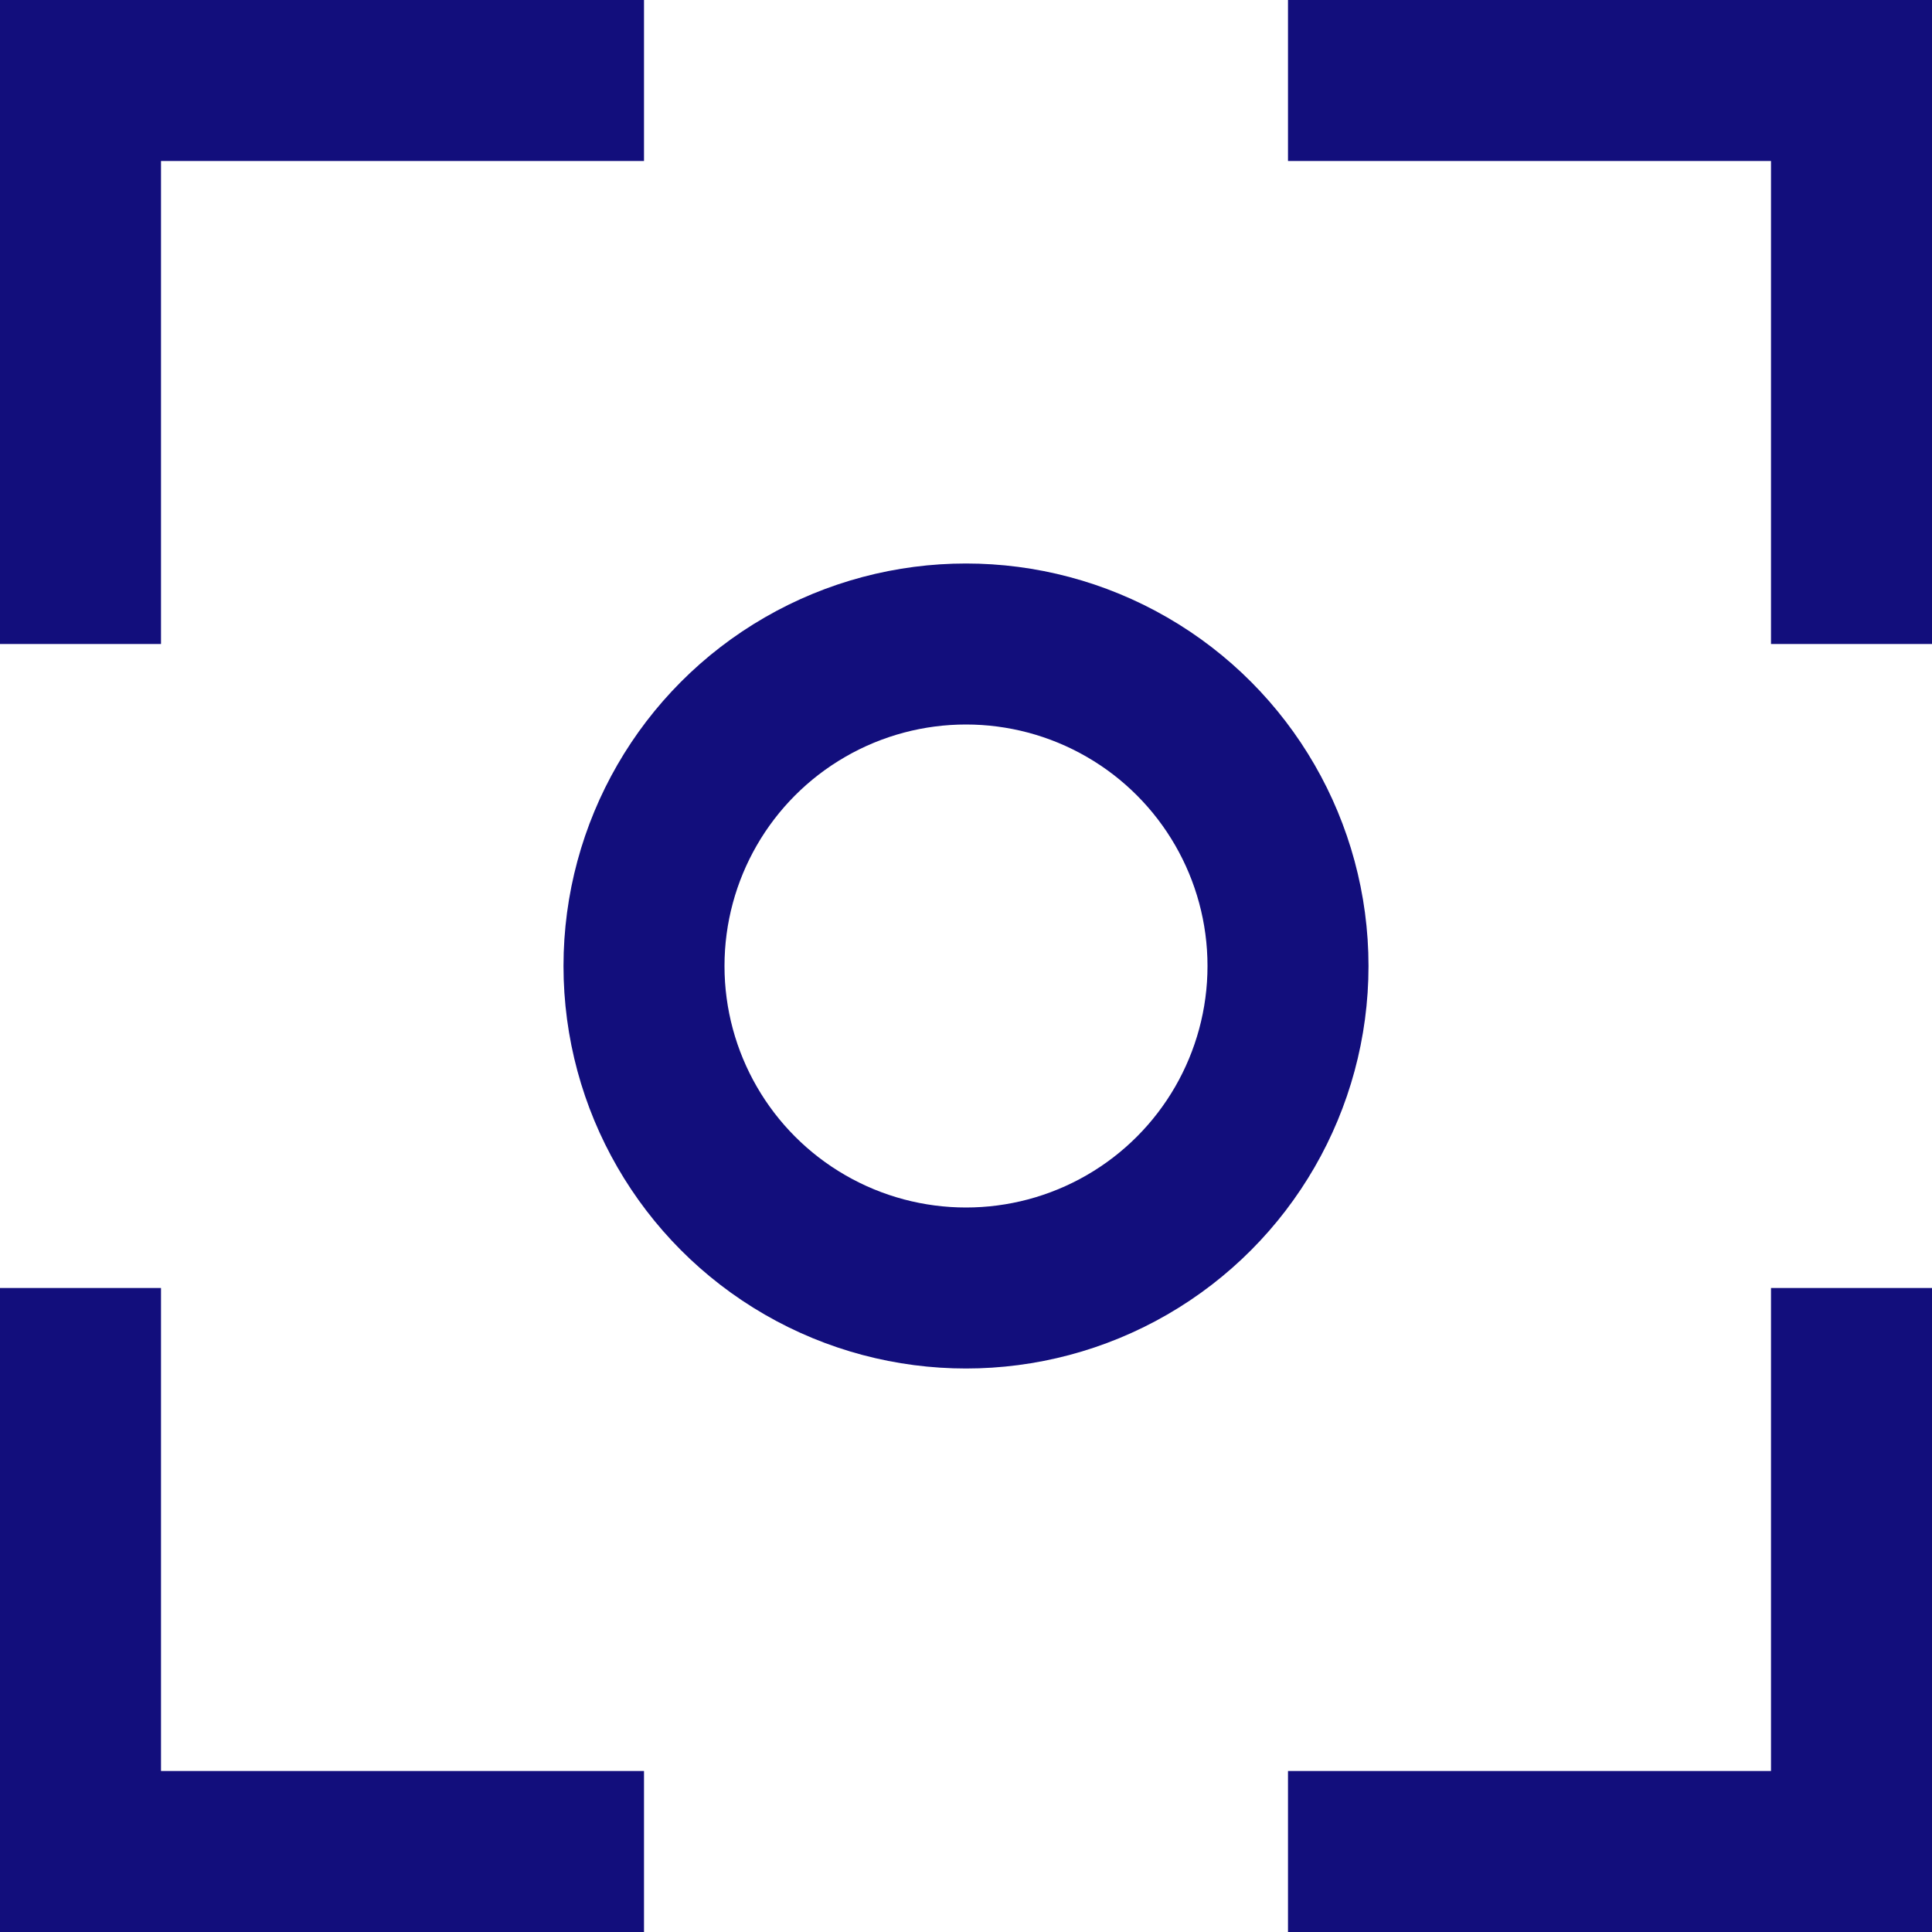
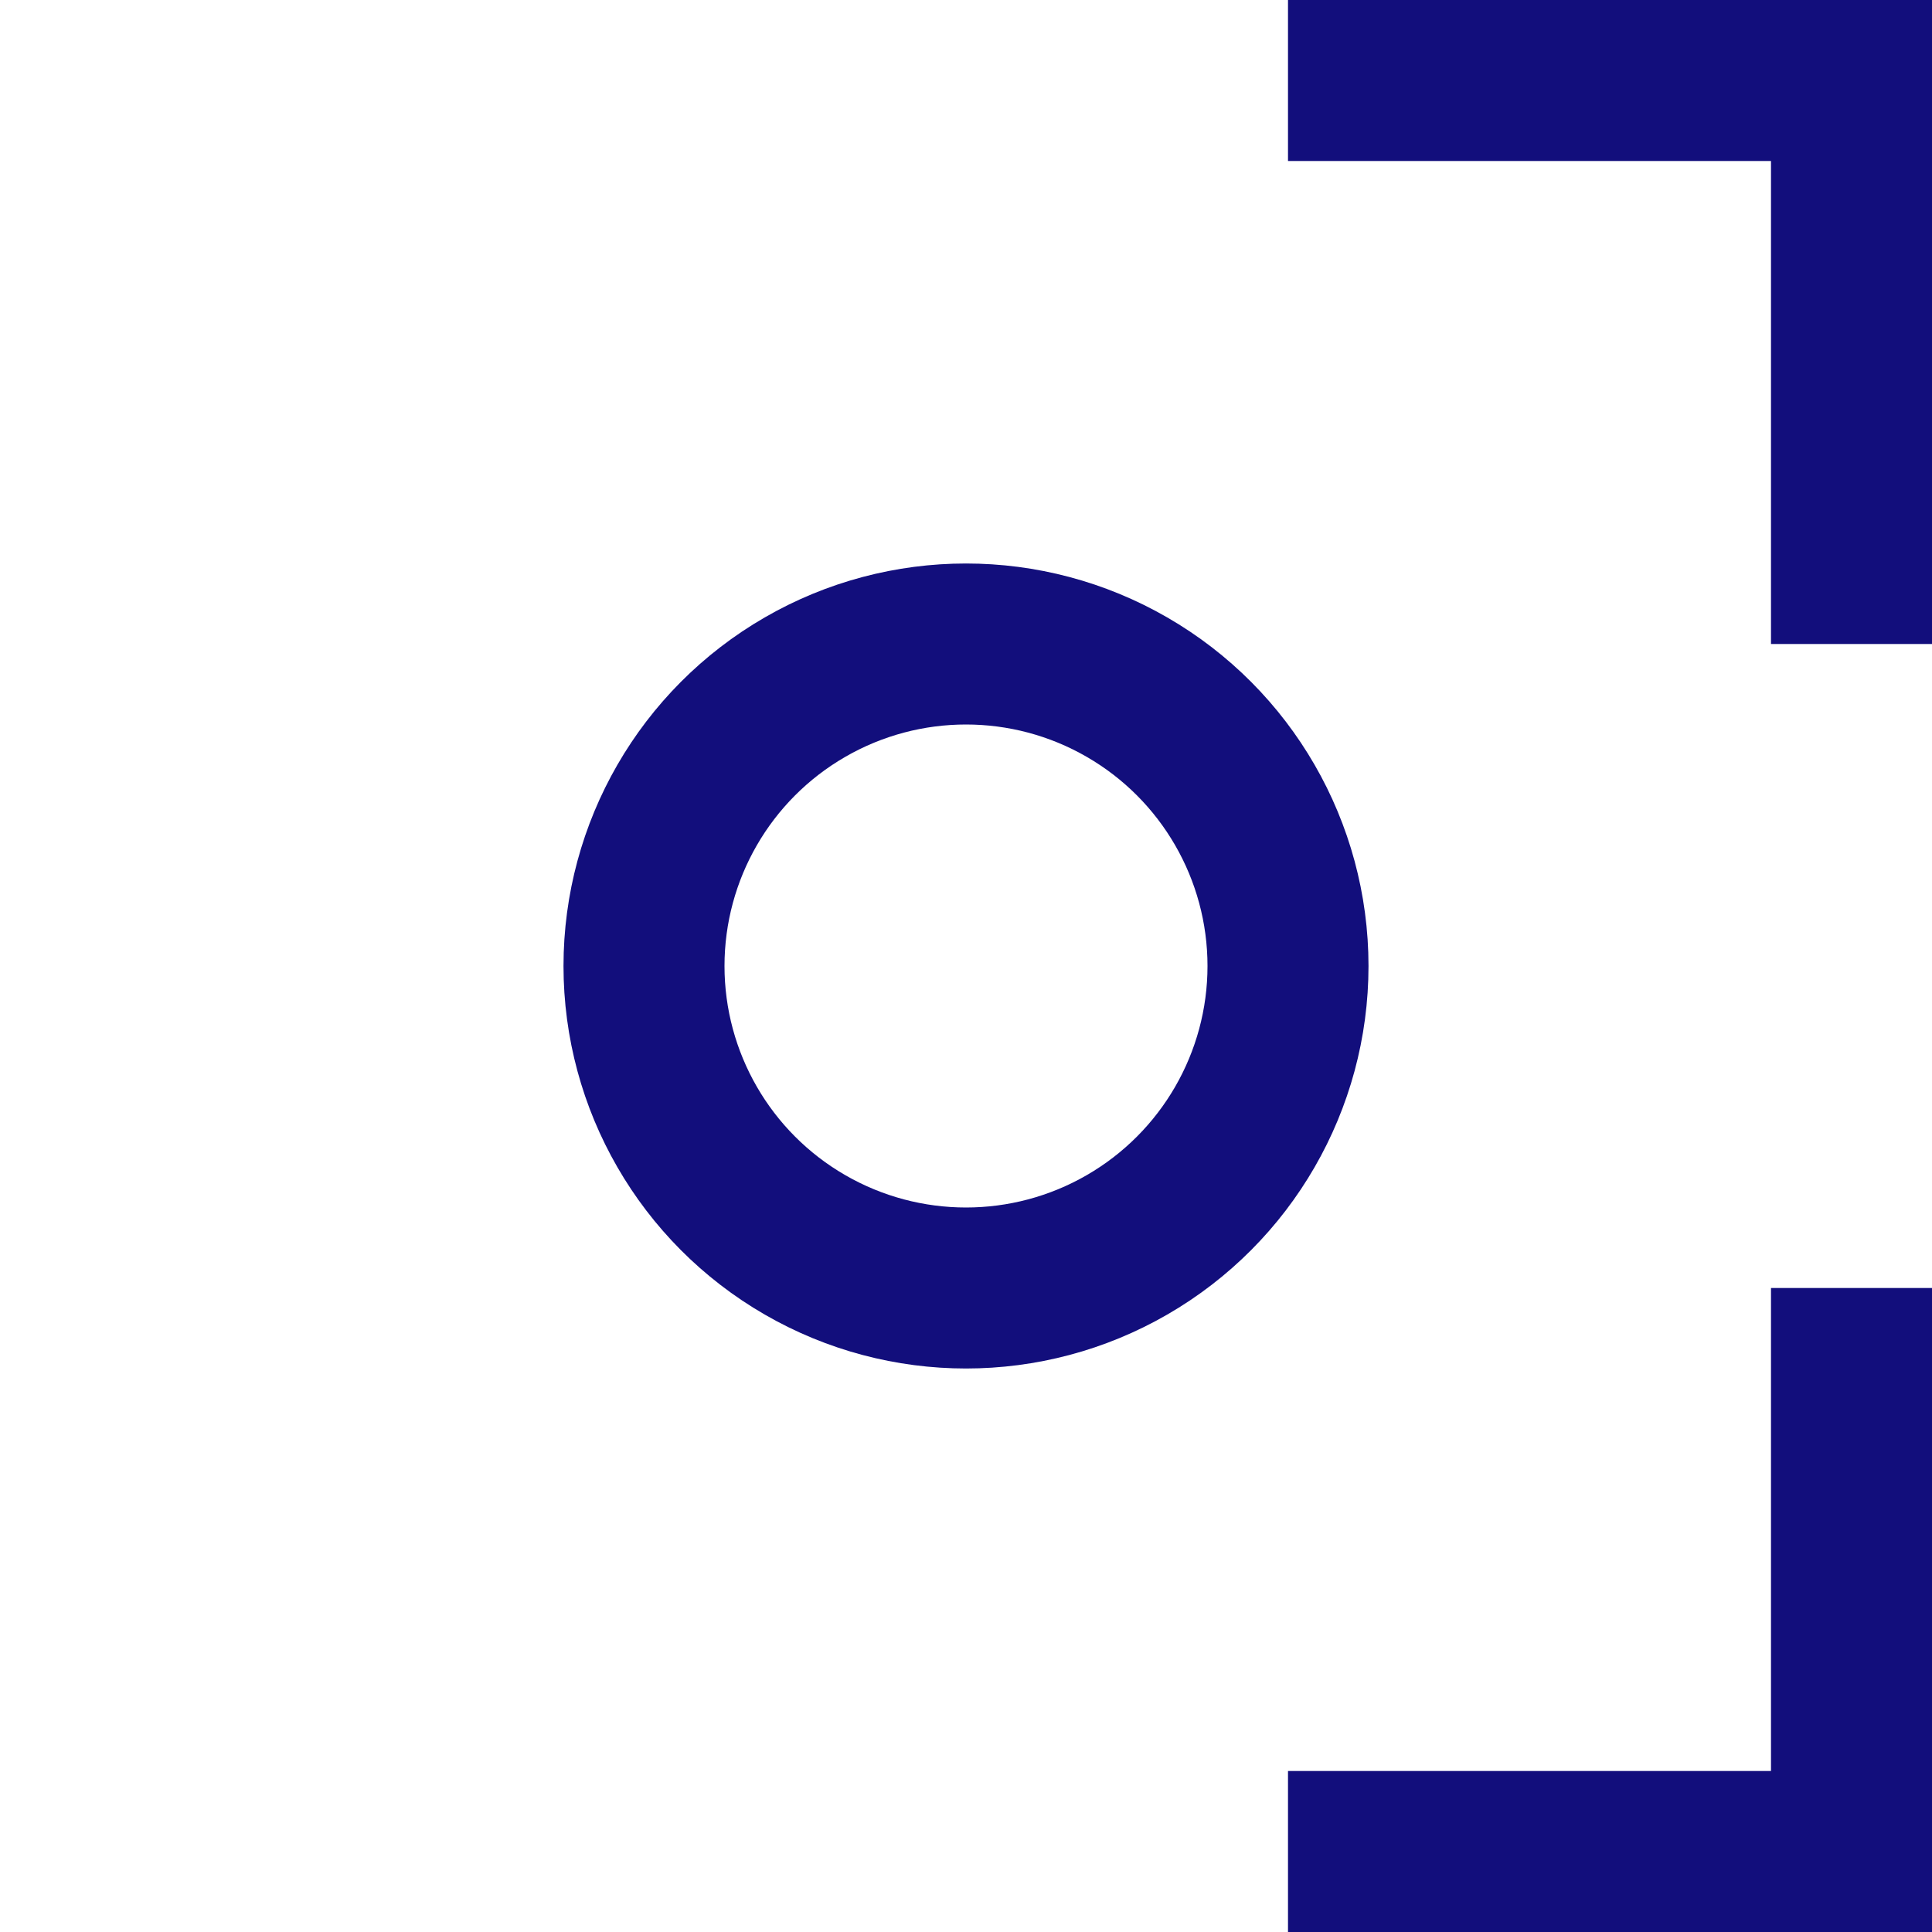
<svg xmlns="http://www.w3.org/2000/svg" width="24px" height="24px" viewBox="0 0 24 24" version="1.1">
  <title>uzemniPlanovani</title>
  <desc>Created with Sketch.</desc>
  <g id="Strakonice" stroke="none" stroke-width="1" fill="none" fill-rule="evenodd" stroke-linecap="square">
    <g id="Mapy-1" transform="translate(-752, -359)" stroke="#120E7C" stroke-width="2">
      <g id="uzemniPlanovani" transform="translate(753, 360)">
-         <polyline id="Path" points="0 6 0 0 6 0" />
        <polyline id="Path" points="16 0 22 0 22 6" />
        <polyline id="Path" points="22 16 22 22 16 22" />
-         <polyline id="Path" points="6 22 0 22 0 16" />
        <circle id="Oval" cx="11" cy="11" r="4" />
      </g>
    </g>
  </g>
</svg>